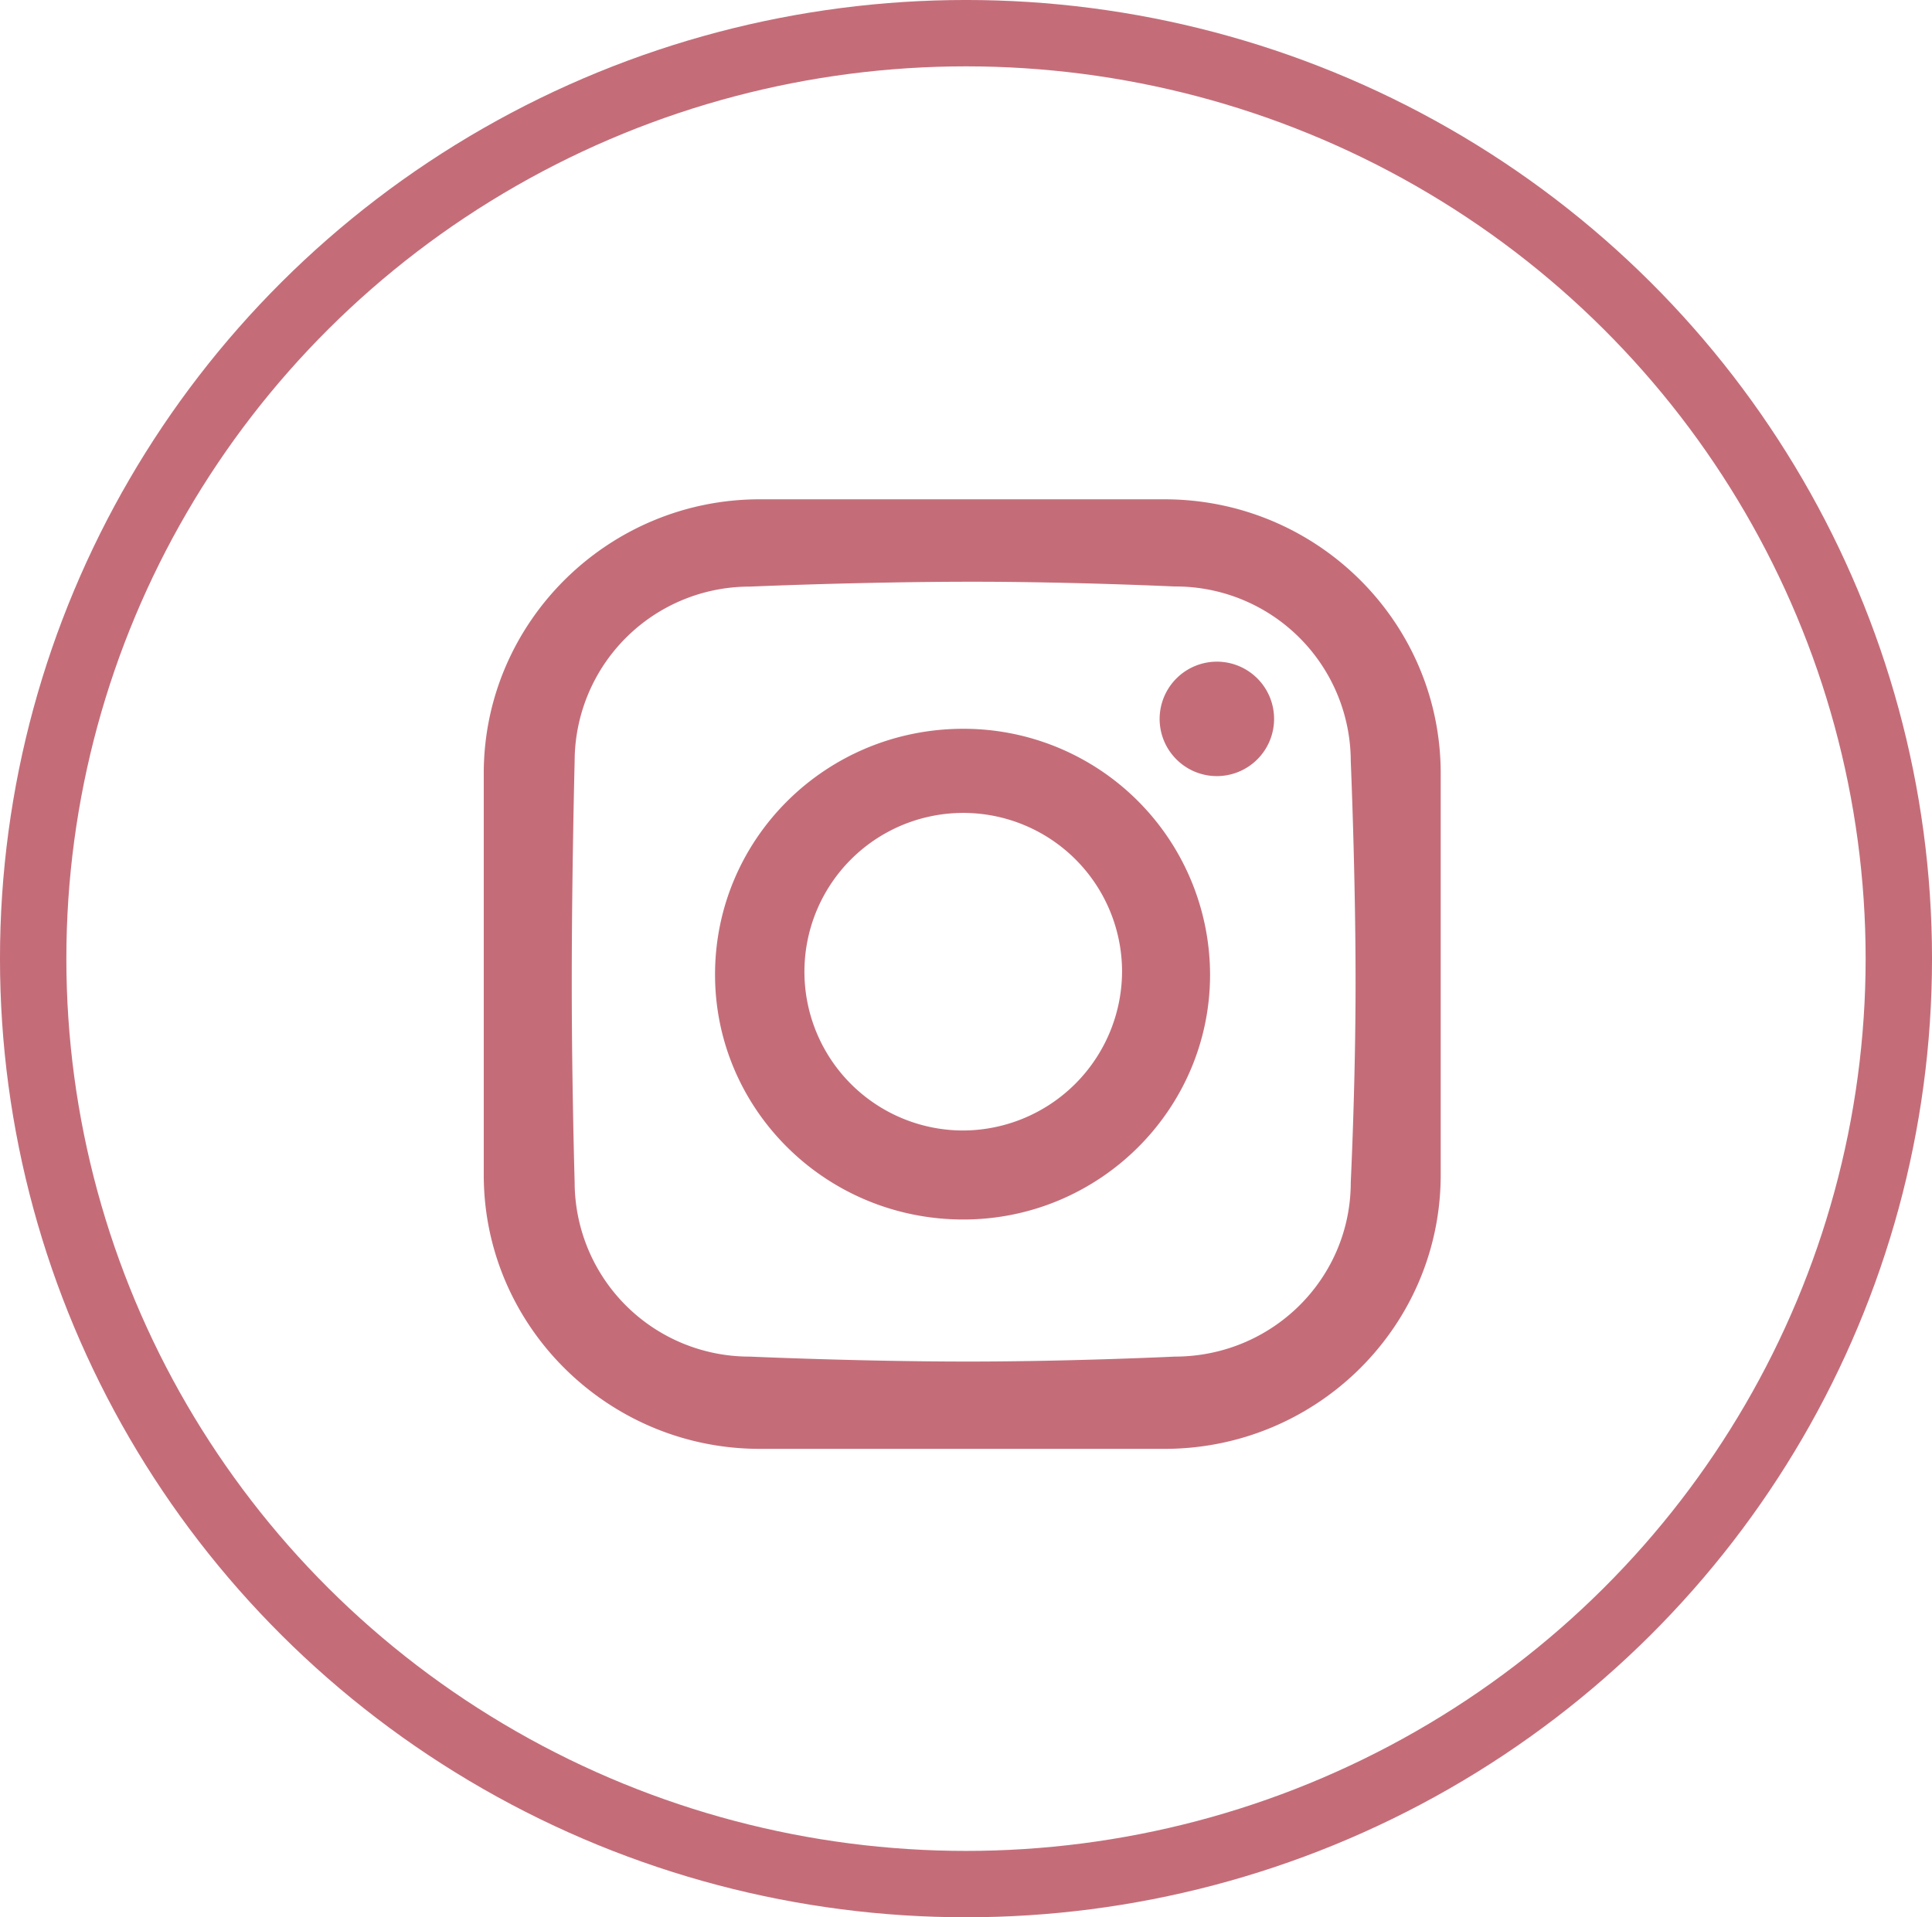
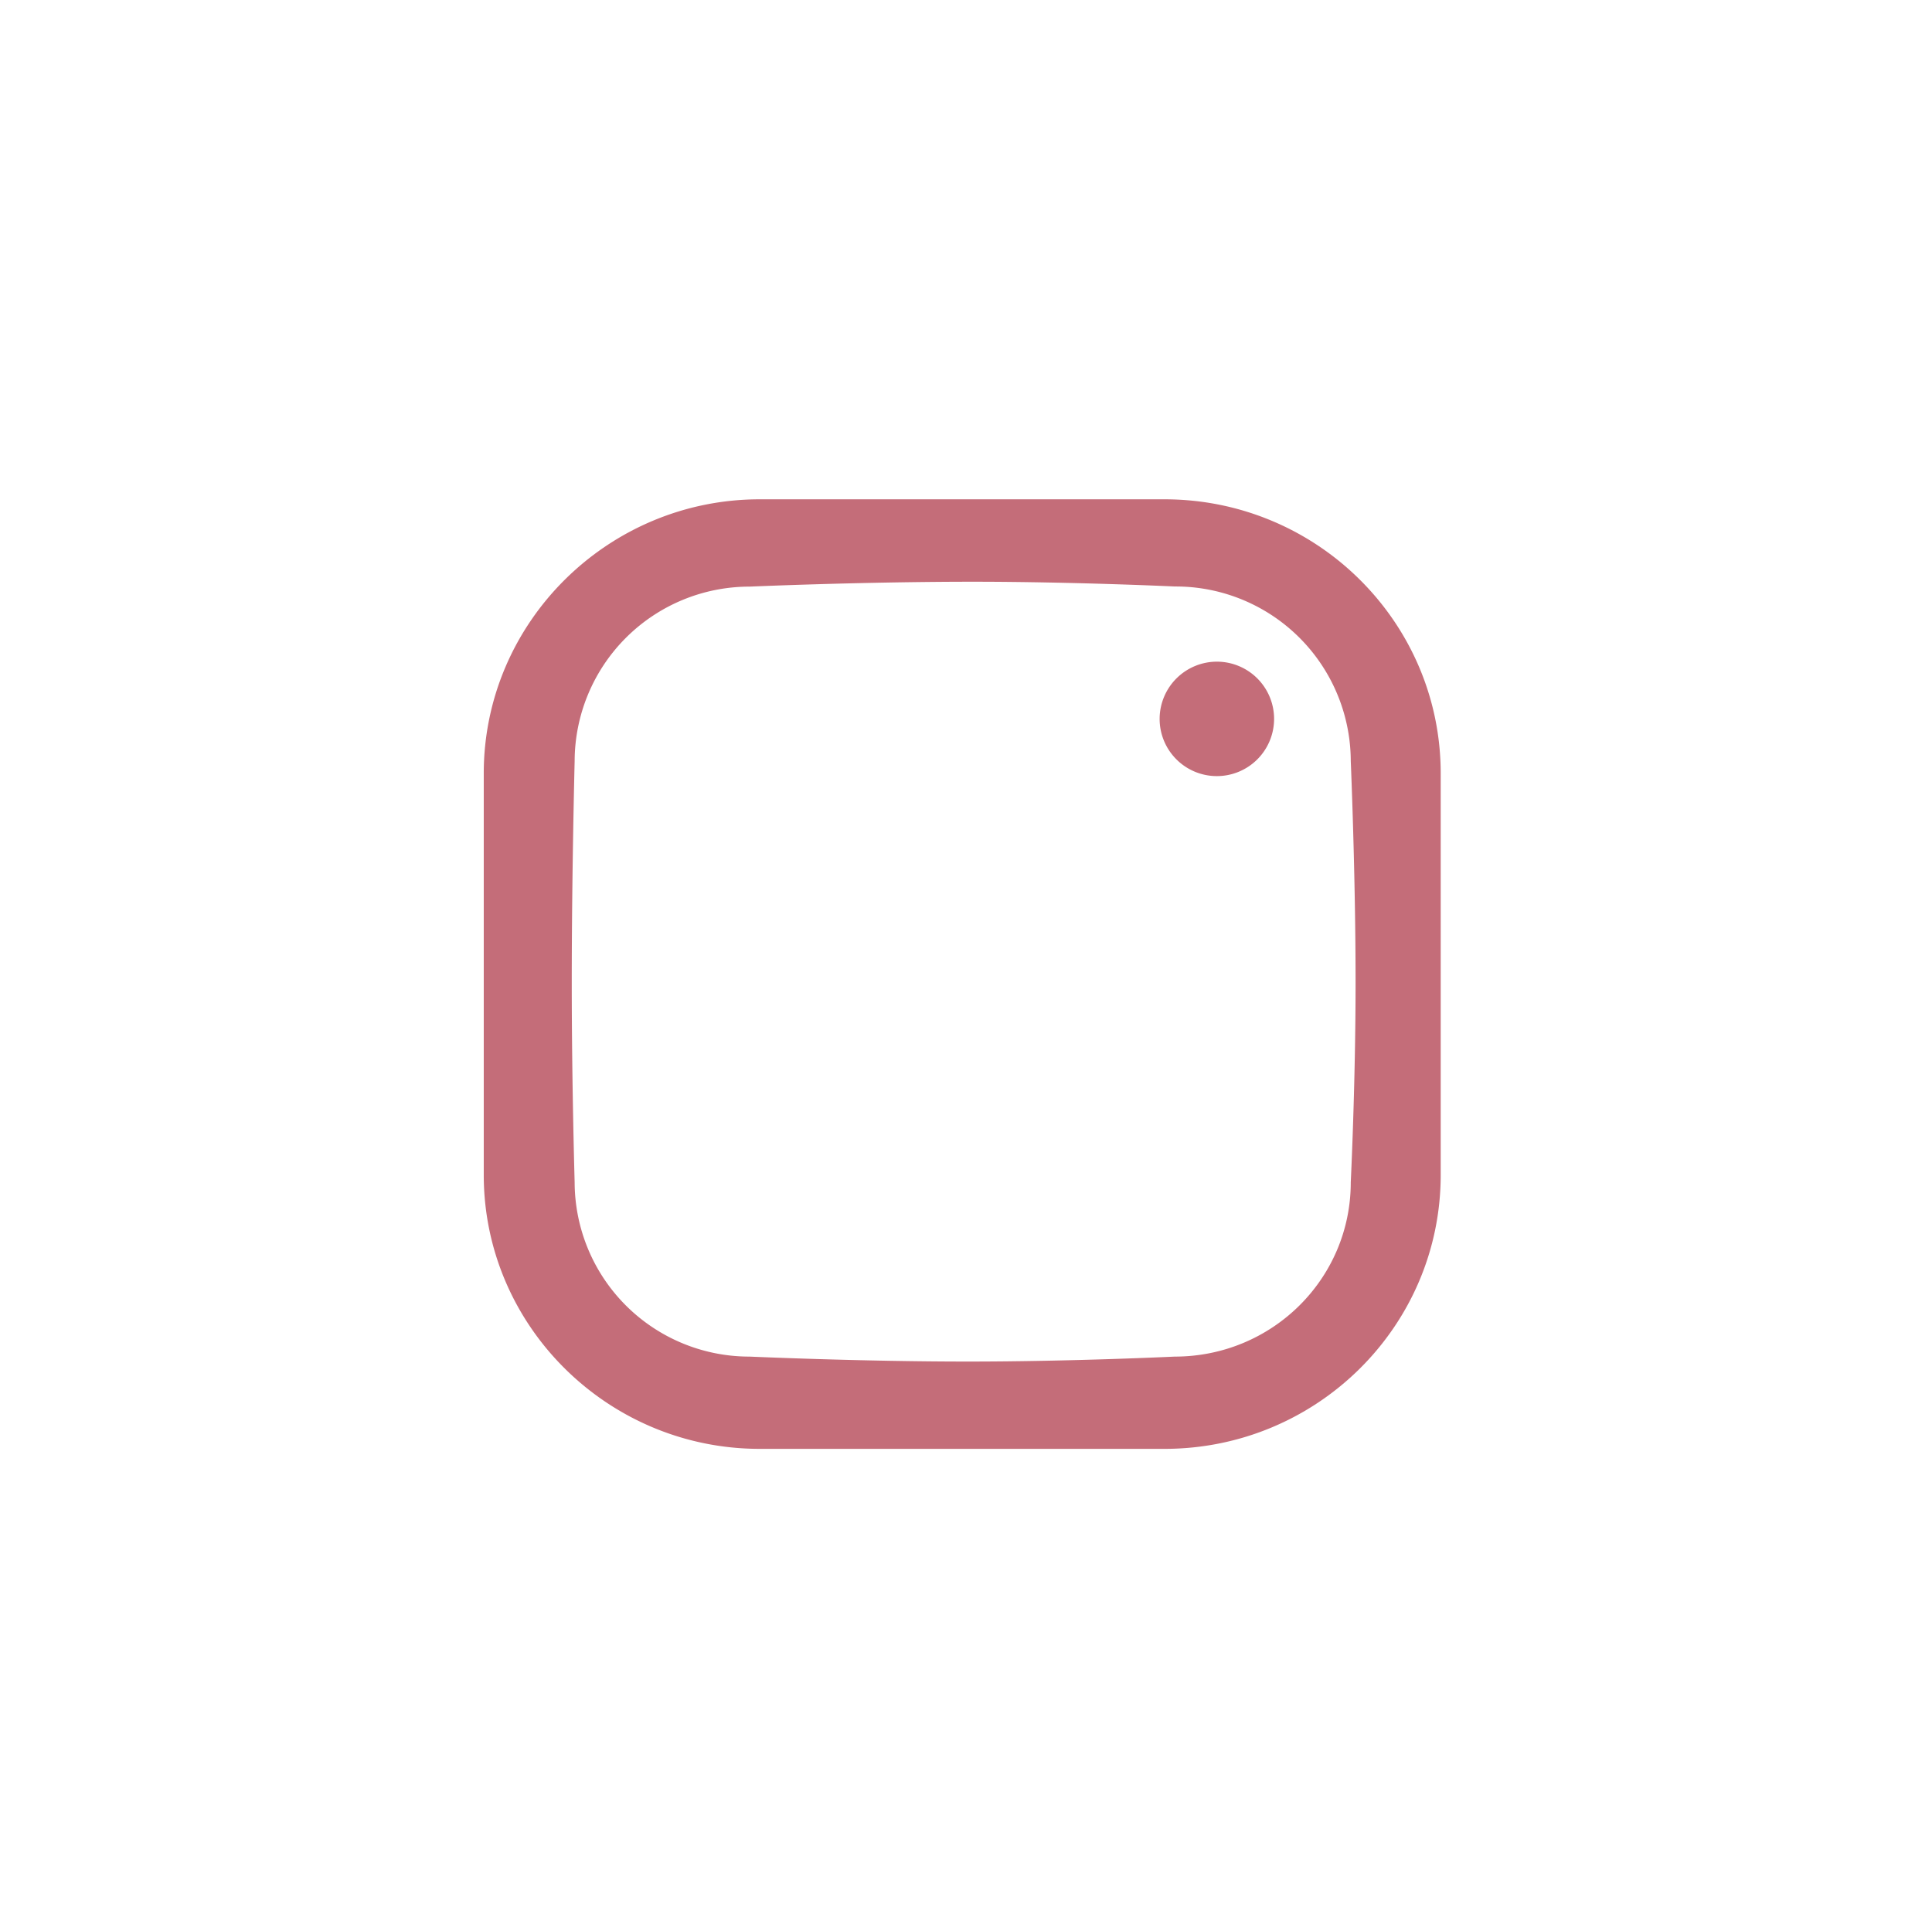
<svg xmlns="http://www.w3.org/2000/svg" id="レイヤー_1" data-name="レイヤー 1" viewBox="0 0 589.4 585.01">
  <defs>
    <style>.cls-1{fill:#c46d79;}.cls-2{fill:none;stroke:#c46d79;stroke-miterlimit:10;stroke-width:20.25px;}</style>
  </defs>
  <title>instagram</title>
  <g id="Instagram">
-     <path class="cls-1" d="M360.54,159.85H237.06c-46.25,0-84.18,37.49-84.18,83.63V366c0,46.14,37.93,83.58,84.18,83.58H360.54c46.55,0,84.28-37.44,84.28-83.58V243.48C444.82,197.34,407.09,159.85,360.54,159.85Zm56.84,208.4c0,29.46-24,53.18-53.7,53.18,0,0-31.36,1.51-63.11,1.51-32.83,0-66.55-1.51-66.55-1.51a53.31,53.31,0,0,1-53.41-53.18s-.88-30-.88-60.93c0-33.16.88-67.59.88-67.59A53.36,53.36,0,0,1,234,186.49S268,185,302.13,185c30.48,0,61.55,1.45,61.55,1.45a53.41,53.41,0,0,1,53.7,53.24s1.47,34.43,1.47,67.59C418.85,338.24,417.38,368.25,417.38,368.25Z" transform="translate(-5.3 -7.5)" />
+     <path class="cls-1" d="M360.54,159.85H237.06c-46.25,0-84.18,37.49-84.18,83.63V366c0,46.14,37.93,83.58,84.18,83.58H360.54c46.55,0,84.28-37.44,84.28-83.58V243.48C444.82,197.34,407.09,159.85,360.54,159.85m56.84,208.4c0,29.46-24,53.18-53.7,53.18,0,0-31.36,1.51-63.11,1.51-32.83,0-66.55-1.51-66.55-1.51a53.31,53.31,0,0,1-53.41-53.18s-.88-30-.88-60.93c0-33.16.88-67.59.88-67.59A53.36,53.36,0,0,1,234,186.49S268,185,302.13,185c30.48,0,61.55,1.45,61.55,1.45a53.41,53.41,0,0,1,53.7,53.24s1.47,34.43,1.47,67.59C418.85,338.24,417.38,368.25,417.38,368.25Z" transform="translate(-5.3 -7.5)" />
    <path class="cls-1" d="M376.81,209.39a17.46,17.46,0,1,1-17.74,17.41A17.49,17.49,0,0,1,376.81,209.39Z" transform="translate(-5.3 -7.5)" />
-     <path class="cls-1" d="M299.19,229.87c-41.94,0-75.75,33.54-75.75,75,0,41.18,33.81,74.73,75.75,74.73,41.46,0,75.27-33.55,75.27-74.73A75.19,75.19,0,0,0,299.19,229.87Zm0,122.57A48.45,48.45,0,1,1,347.61,304,48.68,48.68,0,0,1,299.19,352.44Z" transform="translate(-5.3 -7.5)" />
  </g>
-   <ellipse class="cls-2" cx="294.7" cy="292.5" rx="284.58" ry="282.38" />
</svg>